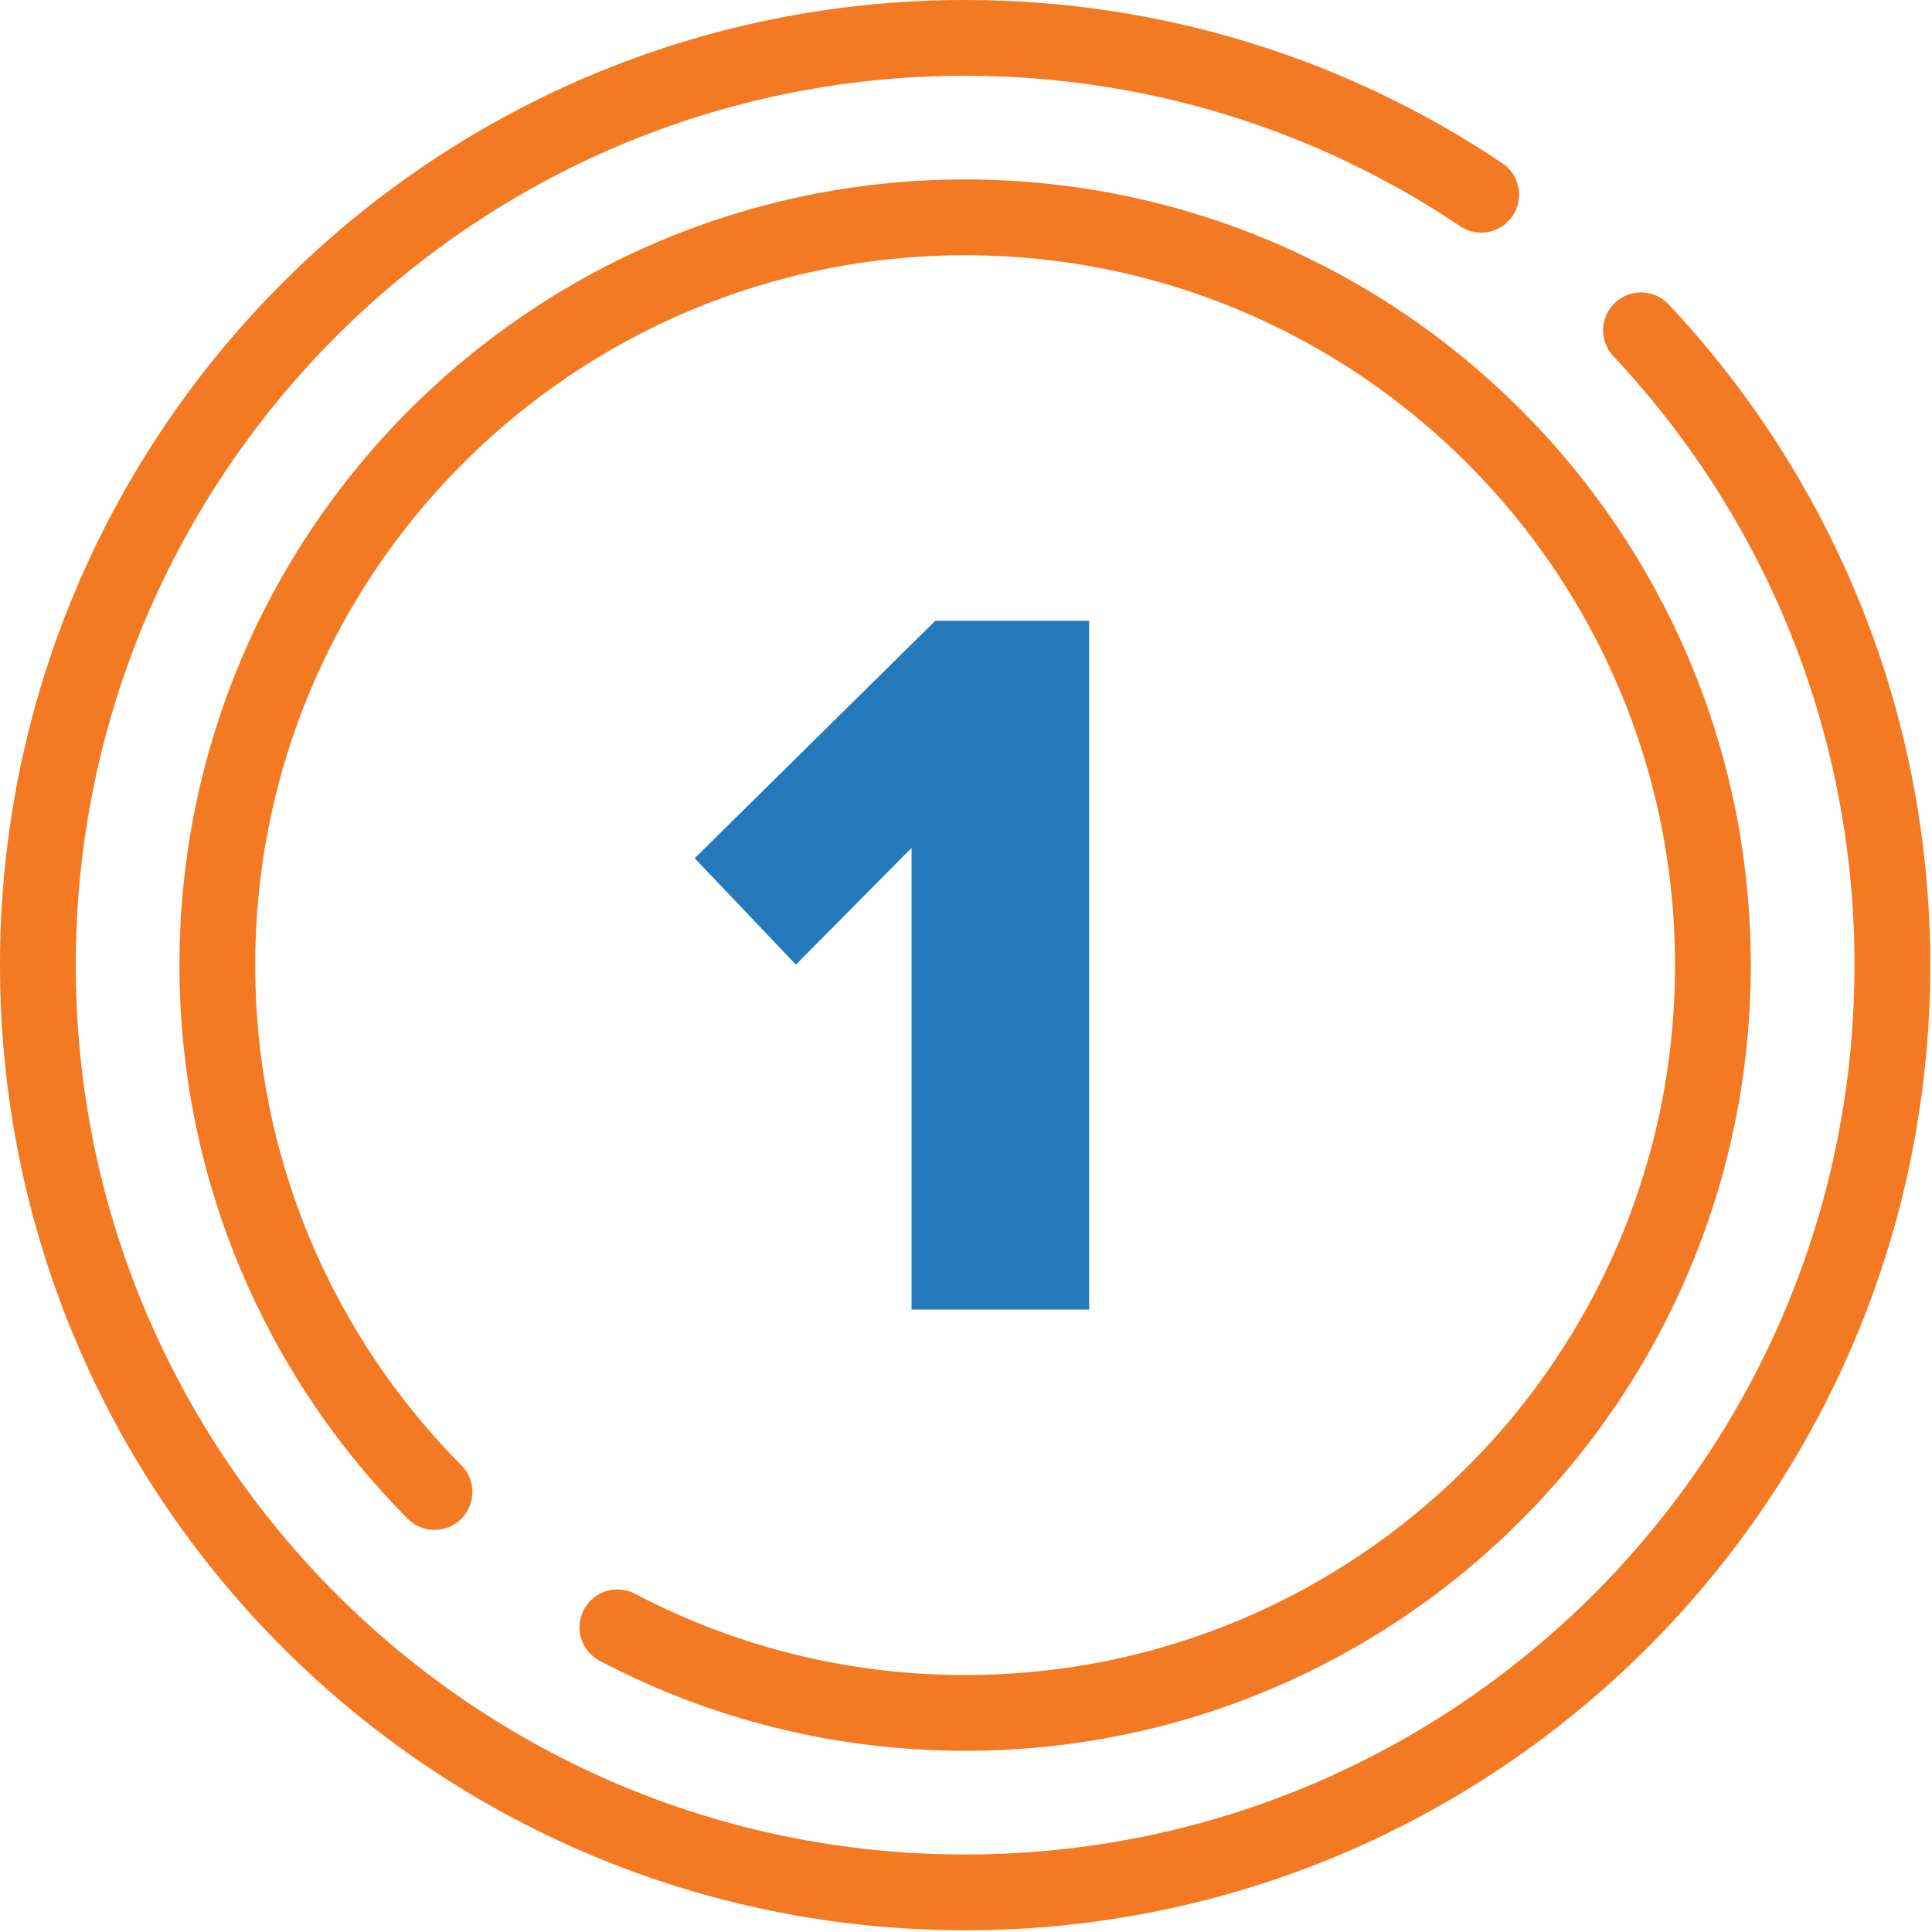
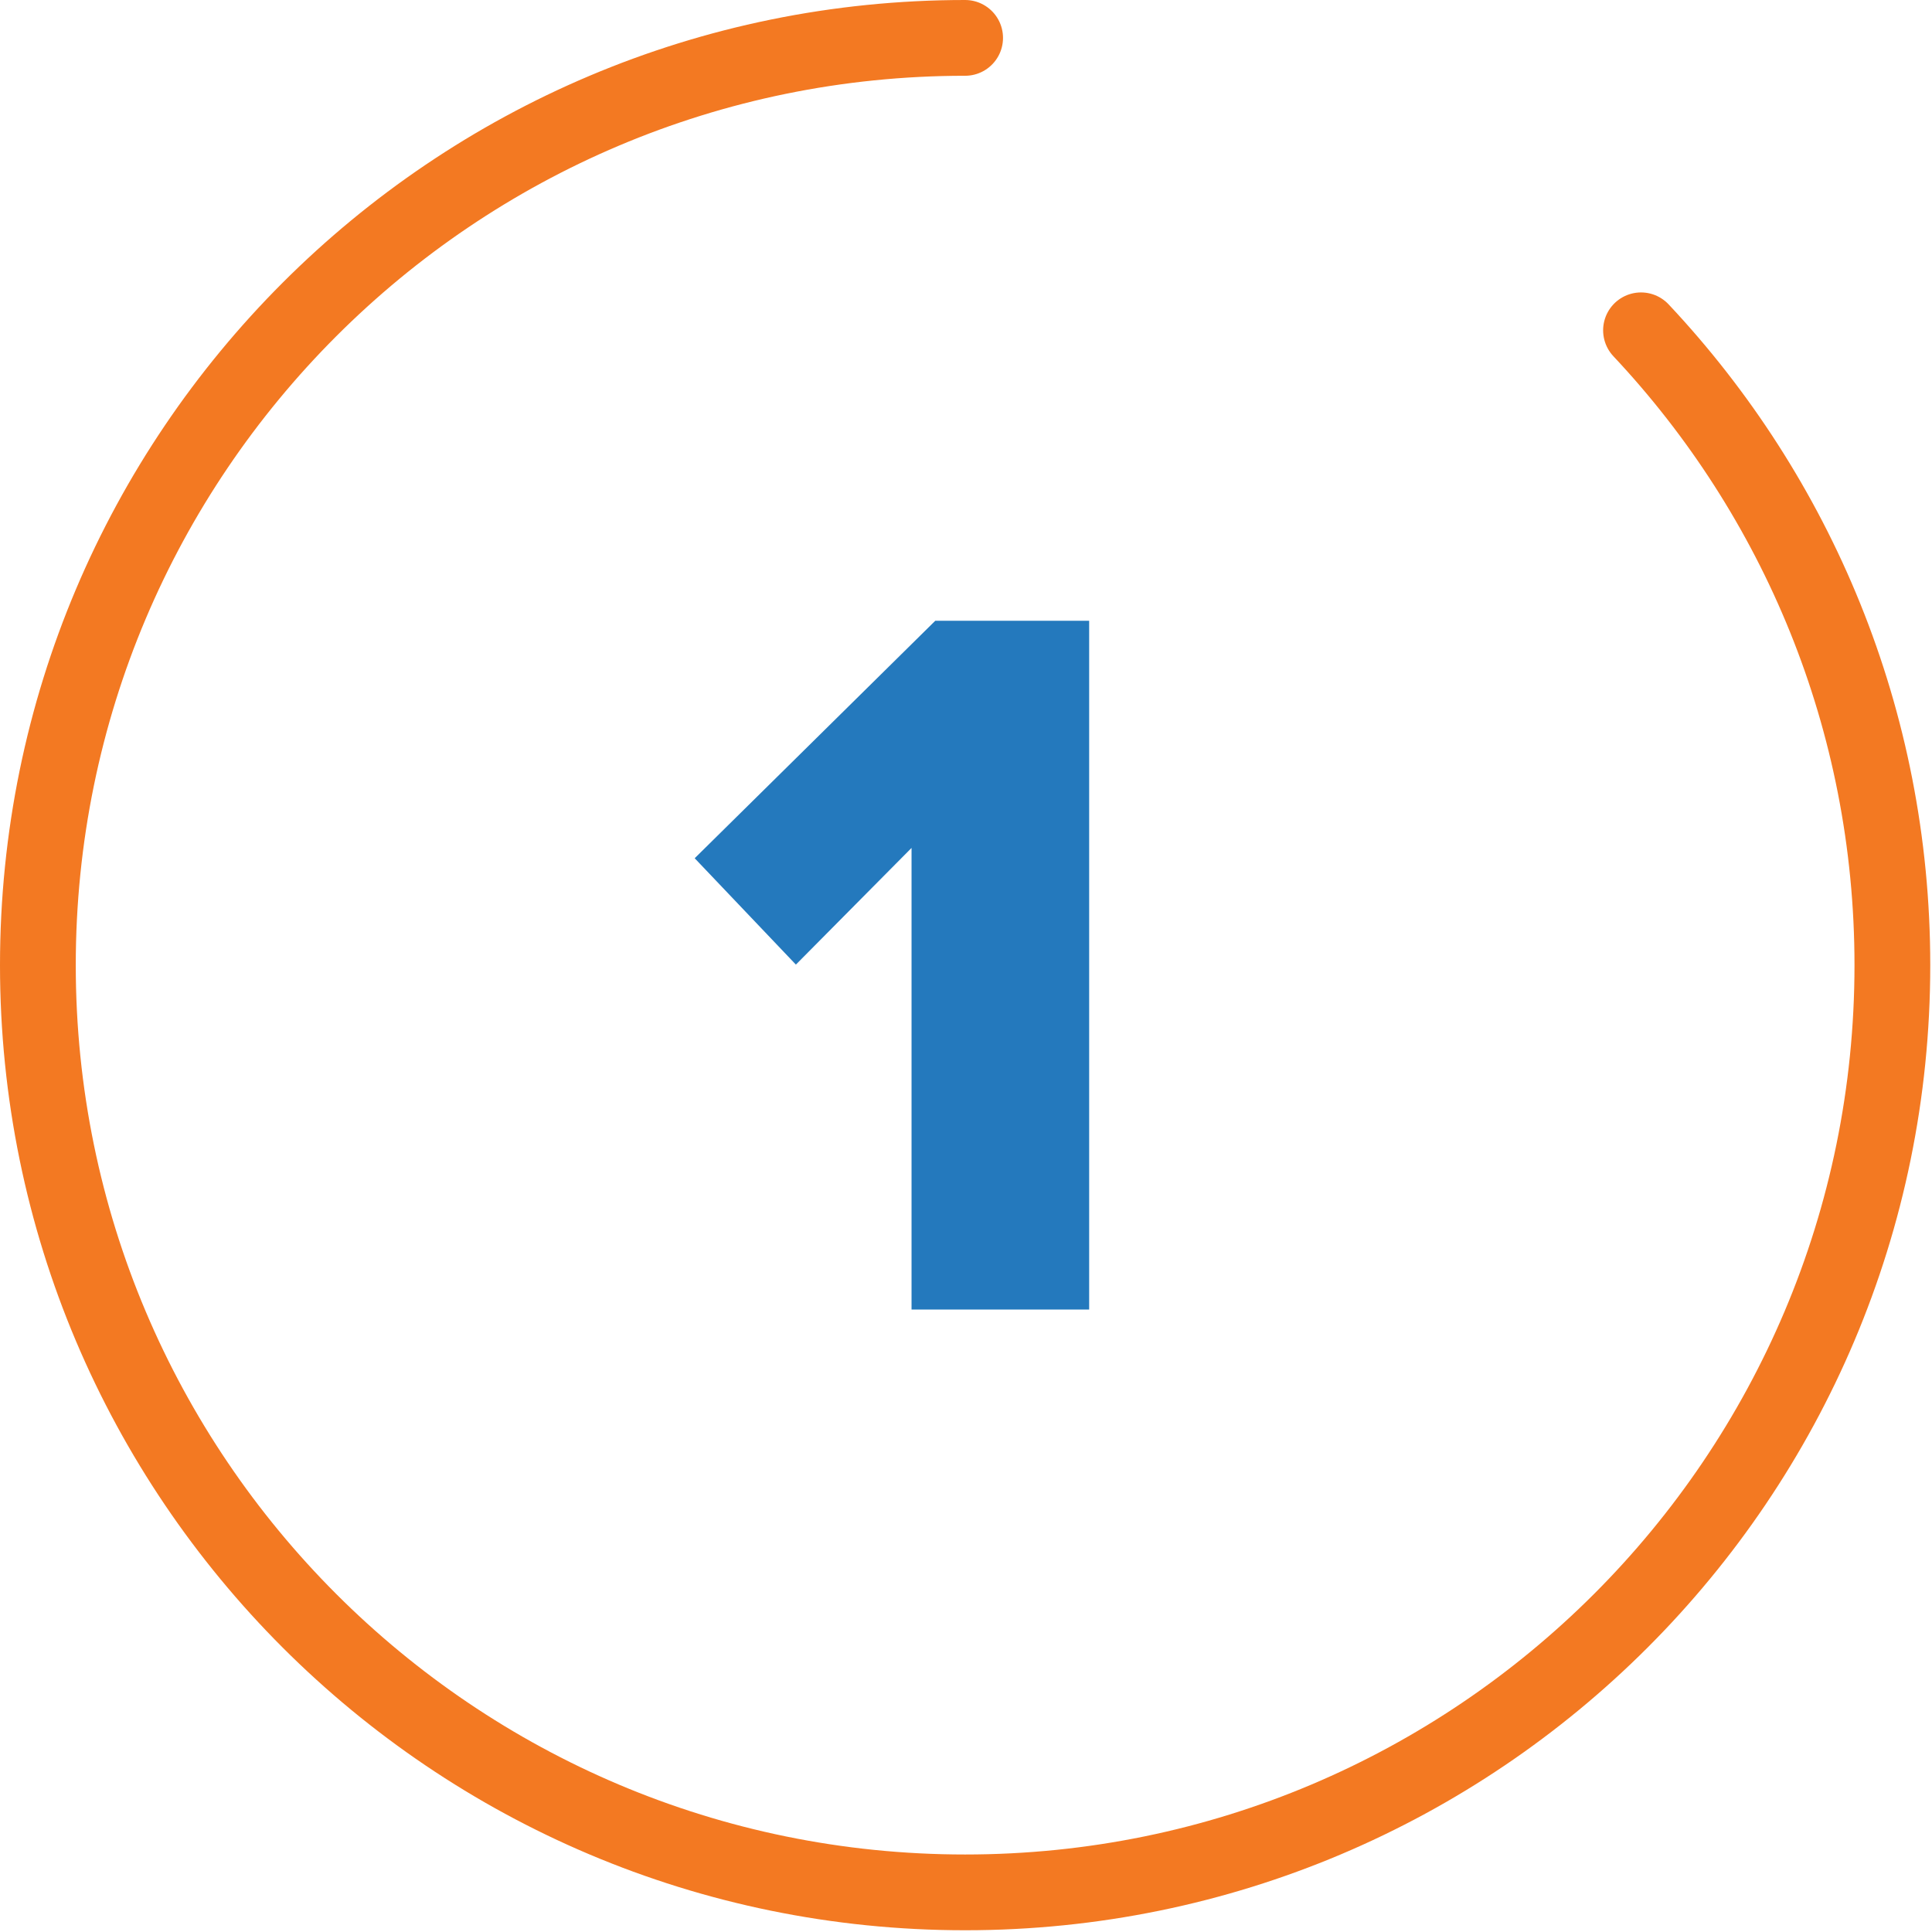
<svg xmlns="http://www.w3.org/2000/svg" width="102px" height="102px" viewBox="0 0 102 102" version="1.1">
  <title>Group 7</title>
  <g id="Appleton" stroke="none" stroke-width="1" fill="none">
    <g id="Appleton-|-Desktop-HD" transform="translate(-379, -1882)" fill="none">
      <g id="Group-4" transform="translate(303, 1880)" fill="none">
        <g id="Group-7" transform="translate(78, 4)">
-           <path d="M84.637,15.439 C92.866,24.198 97.908,35.987 97.908,48.954 C97.908,75.991 75.991,97.908 48.954,97.908 C21.917,97.908 0,75.991 0,48.954 C0,21.918 21.917,-1.42108547e-14 48.954,-1.42108547e-14 C59.04,-1.42108547e-14 68.413,3.05 76.202,8.279" id="Stroke-1" stroke="#F37922" stroke-width="4" stroke-linecap="round" stroke-linejoin="round" />
-           <path d="M20.939,76.77 C13.853,69.633 9.475,59.805 9.475,48.954 C9.475,27.15 27.151,9.475 48.955,9.475 C70.758,9.475 88.433,27.15 88.433,48.954 C88.433,70.757 70.758,88.433 48.955,88.433 C42.327,88.433 36.081,86.8 30.596,83.914" id="Stroke-3" stroke="#F37922" stroke-width="4" stroke-linecap="round" stroke-linejoin="round" />
+           <path d="M84.637,15.439 C92.866,24.198 97.908,35.987 97.908,48.954 C97.908,75.991 75.991,97.908 48.954,97.908 C21.917,97.908 0,75.991 0,48.954 C0,21.918 21.917,-1.42108547e-14 48.954,-1.42108547e-14 " id="Stroke-1" stroke="#F37922" stroke-width="4" stroke-linecap="round" stroke-linejoin="round" />
          <polygon id="Fill-5" fill="#2479BD" points="46.125 42.766 40.019 48.926 34.676 43.311 47.379 30.772 55.502 30.772 55.502 67.136 46.125 67.136" />
        </g>
      </g>
    </g>
  </g>
</svg>